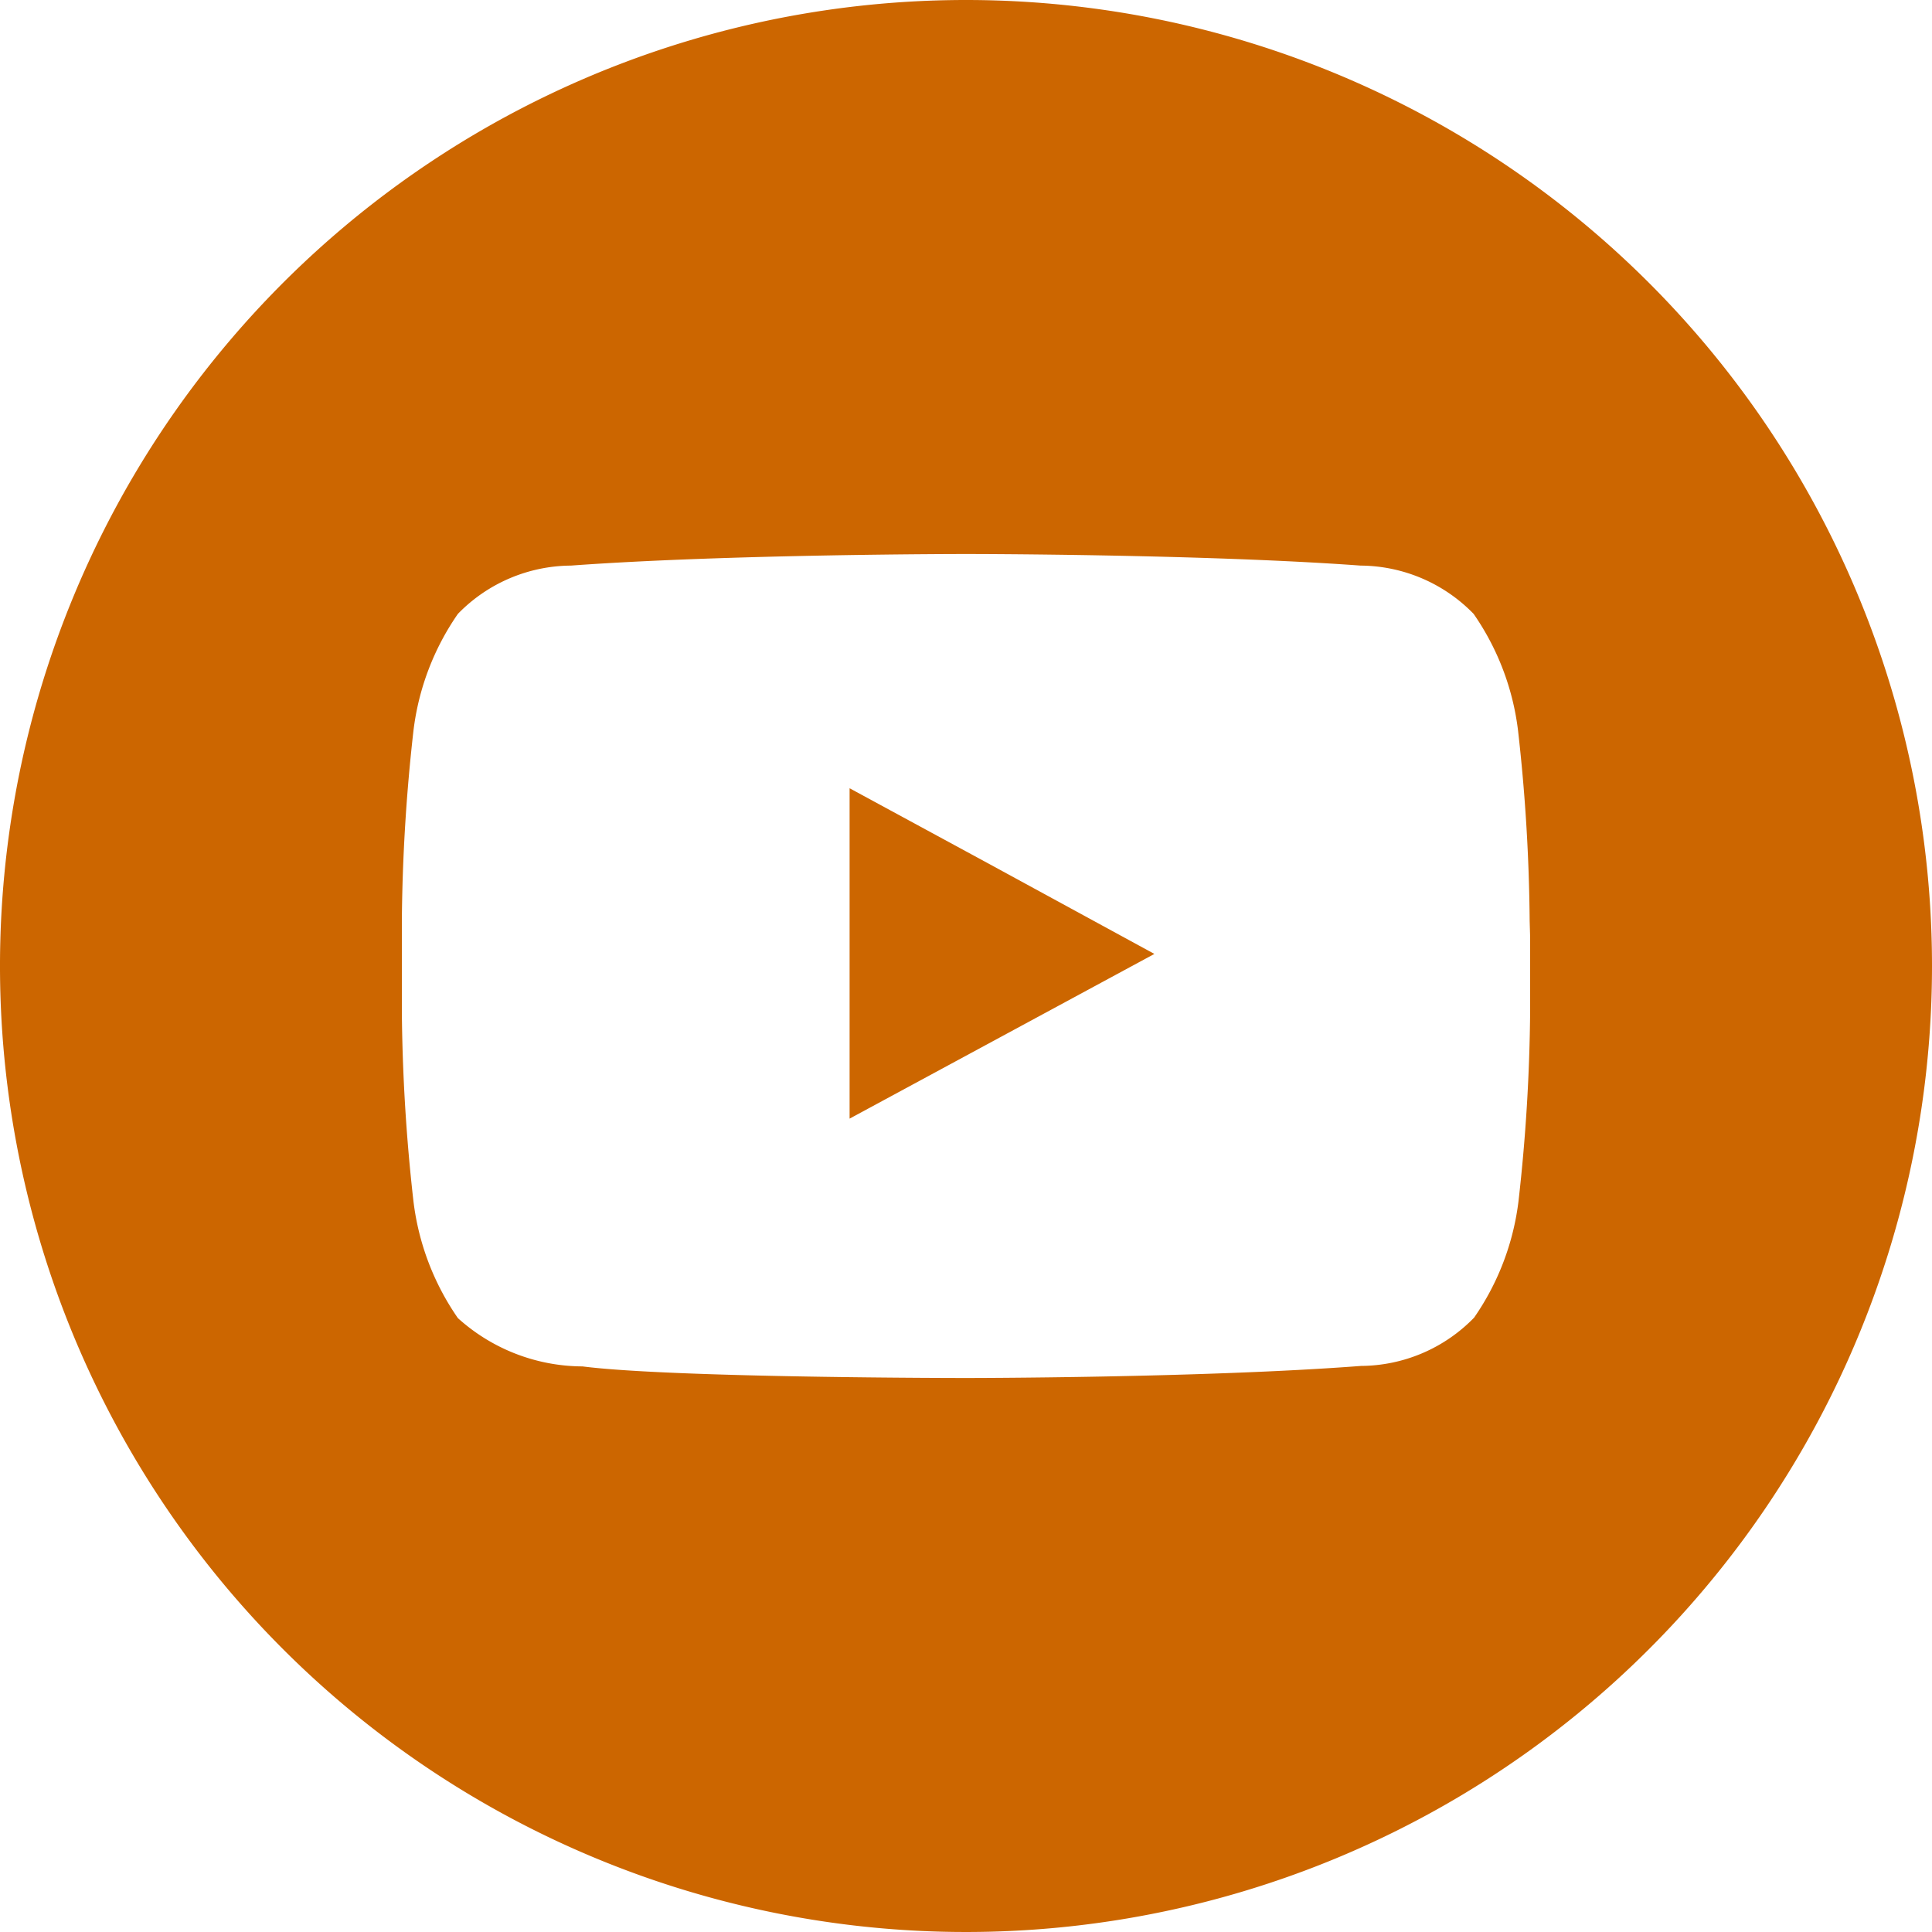
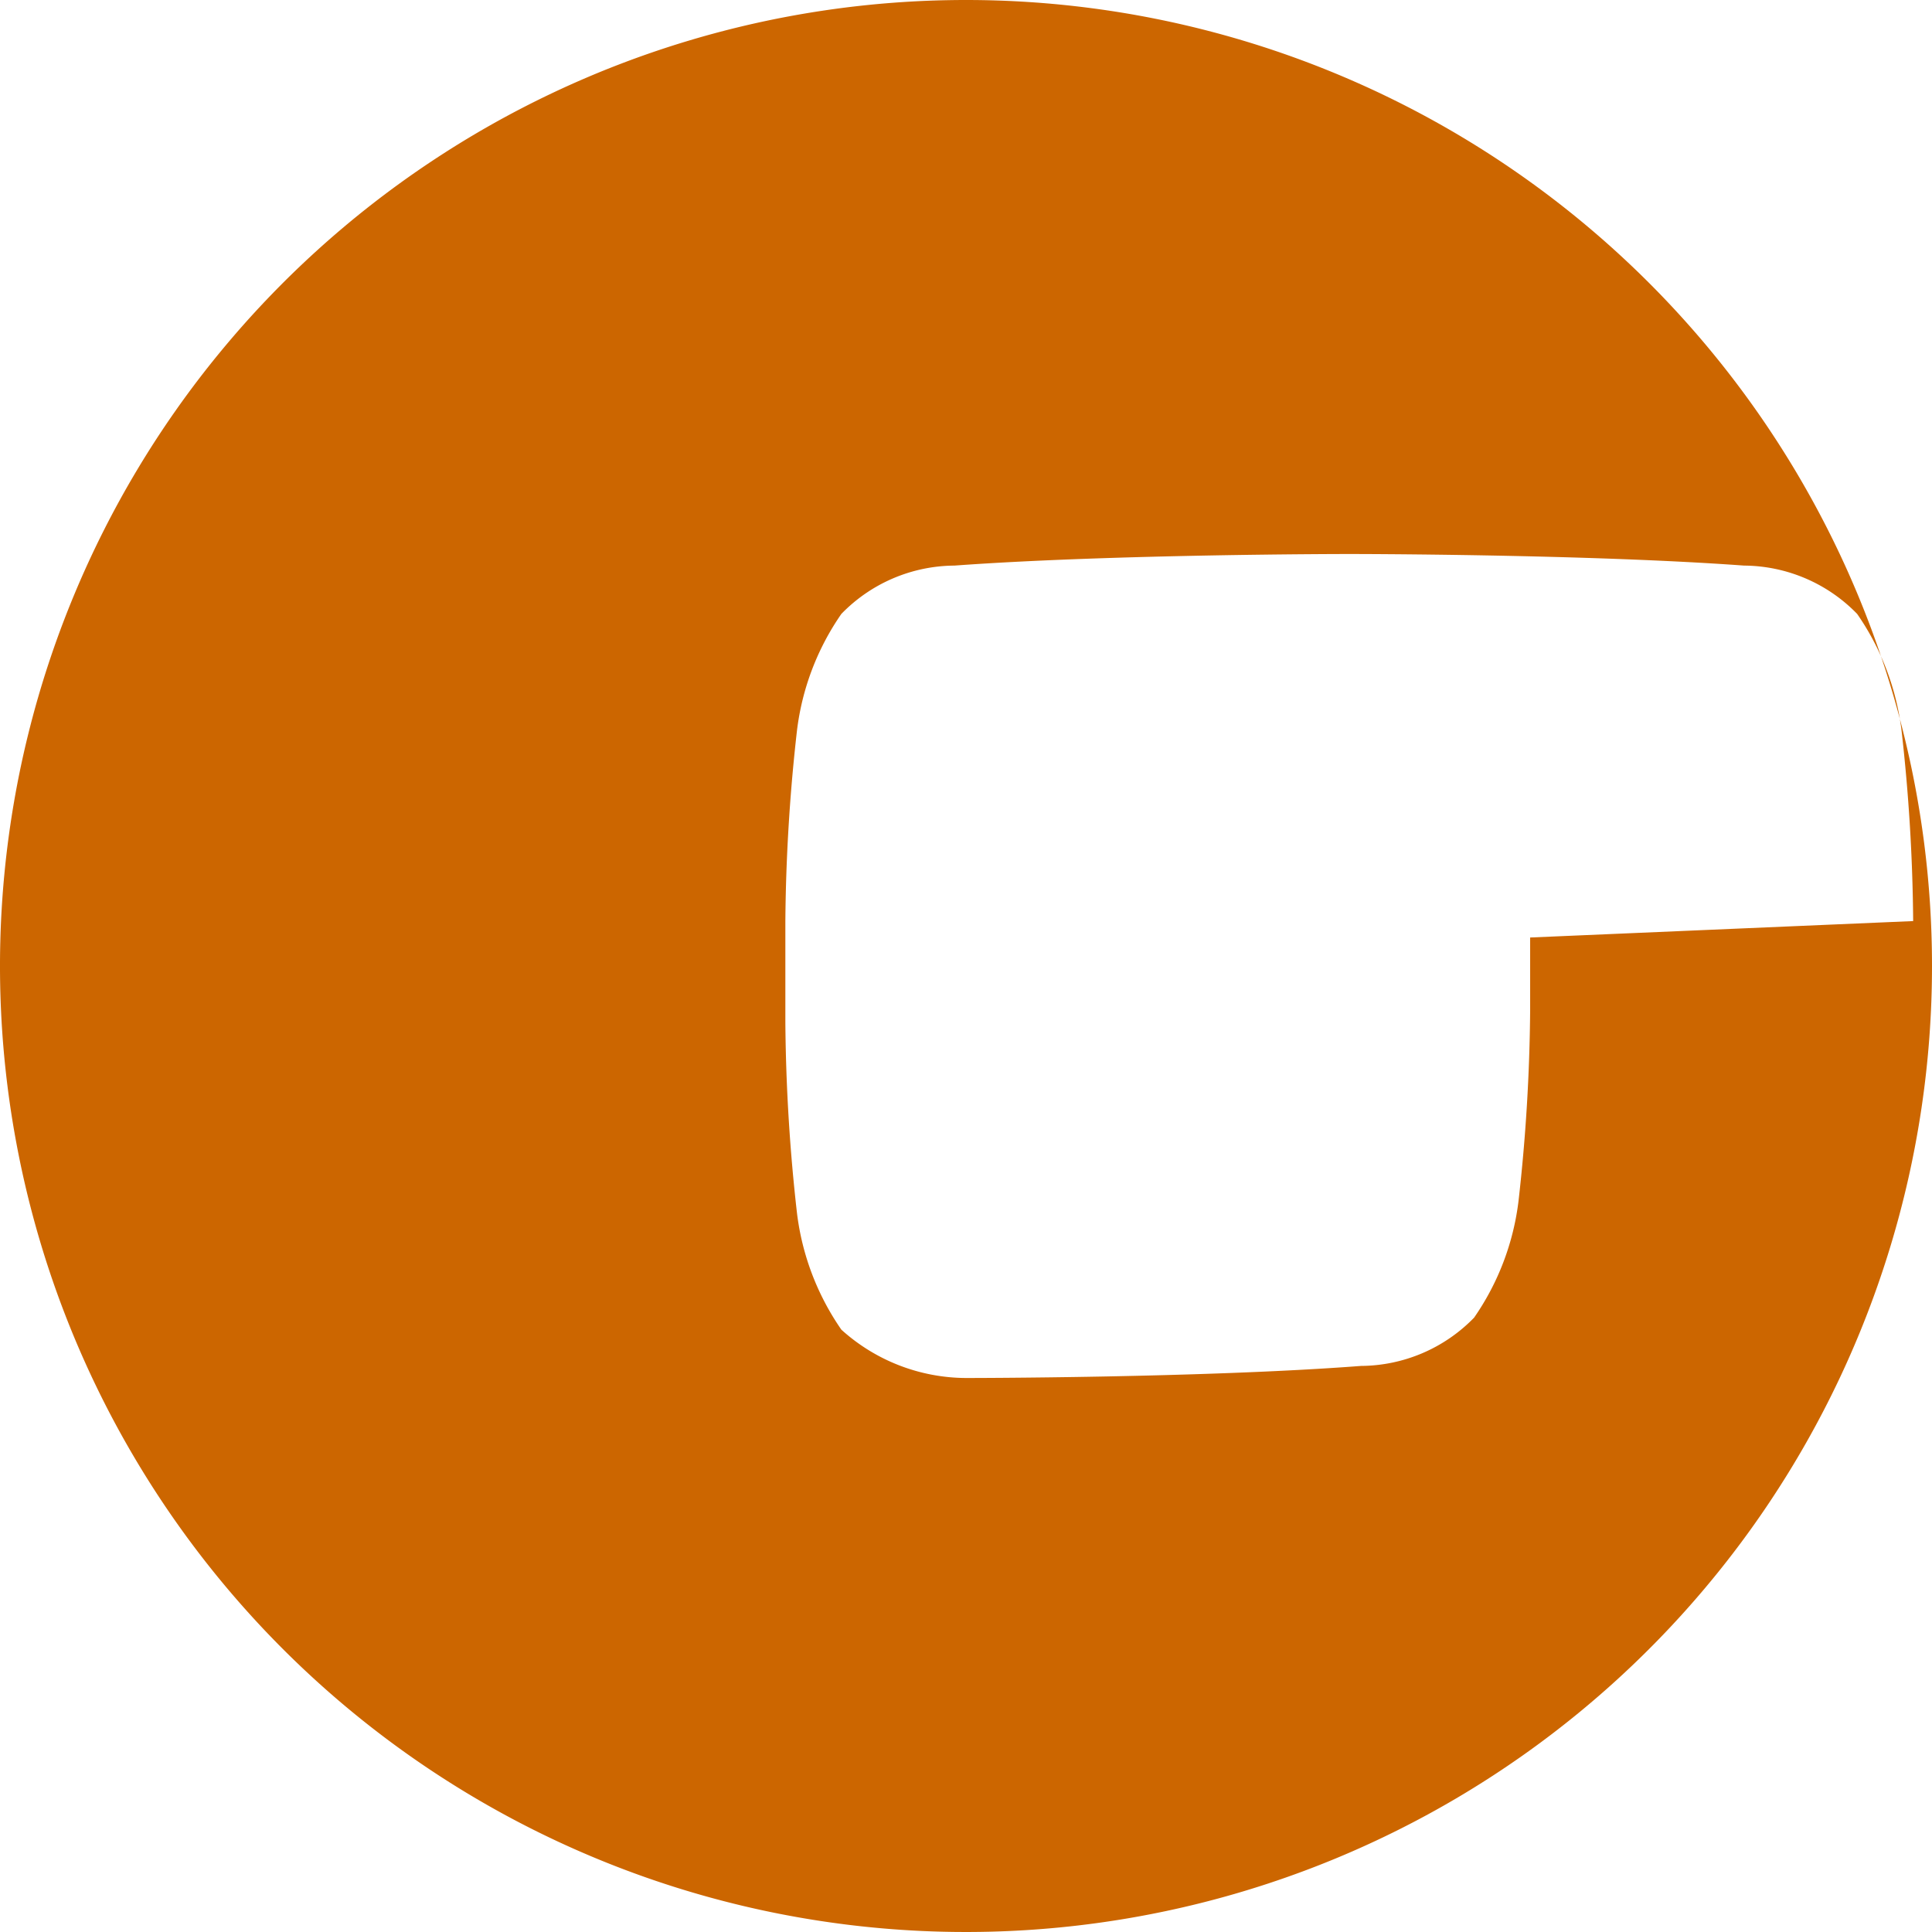
<svg xmlns="http://www.w3.org/2000/svg" viewBox="0 0 40 40">
  <defs>
    <style>.cls-1{fill:#c60;}</style>
  </defs>
  <g id="Livello_2" data-name="Livello 2">
    <g id="grafiche">
-       <polygon class="cls-1" points="17.59 16.32 17.59 17.91 17.59 23.16 23.9 19.75 20.43 17.86 17.59 16.32" />
-       <path class="cls-1" d="M20,0A20,20,0,1,0,40,20,20,20,0,0,0,20,0ZM31.68,19.41v1.51a37.34,37.34,0,0,1-.24,3.94,5.37,5.37,0,0,1-.92,2.42,3.29,3.29,0,0,1-2.34,1c-3.27.25-8.18.25-8.18.25s-6.07,0-7.94-.24a3.87,3.87,0,0,1-2.58-1,5.37,5.37,0,0,1-.92-2.42,37.34,37.34,0,0,1-.24-3.94V19.07a37.34,37.34,0,0,1,.24-3.94,5.37,5.37,0,0,1,.92-2.42,3.29,3.29,0,0,1,2.34-1c3.27-.24,8.18-.24,8.18-.24h0s4.9,0,8.17.24a3.29,3.29,0,0,1,2.34,1,5.37,5.37,0,0,1,.92,2.42,37.34,37.34,0,0,1,.24,3.94Z" />
+       <path class="cls-1" d="M20,0A20,20,0,1,0,40,20,20,20,0,0,0,20,0ZM31.68,19.41v1.51a37.34,37.34,0,0,1-.24,3.94,5.37,5.37,0,0,1-.92,2.42,3.29,3.29,0,0,1-2.34,1c-3.27.25-8.18.25-8.18.25a3.87,3.87,0,0,1-2.58-1,5.37,5.37,0,0,1-.92-2.42,37.34,37.34,0,0,1-.24-3.94V19.07a37.34,37.34,0,0,1,.24-3.94,5.37,5.37,0,0,1,.92-2.42,3.29,3.29,0,0,1,2.34-1c3.27-.24,8.18-.24,8.18-.24h0s4.9,0,8.17.24a3.29,3.29,0,0,1,2.34,1,5.37,5.37,0,0,1,.92,2.42,37.34,37.34,0,0,1,.24,3.94Z" />
    </g>
  </g>
</svg>